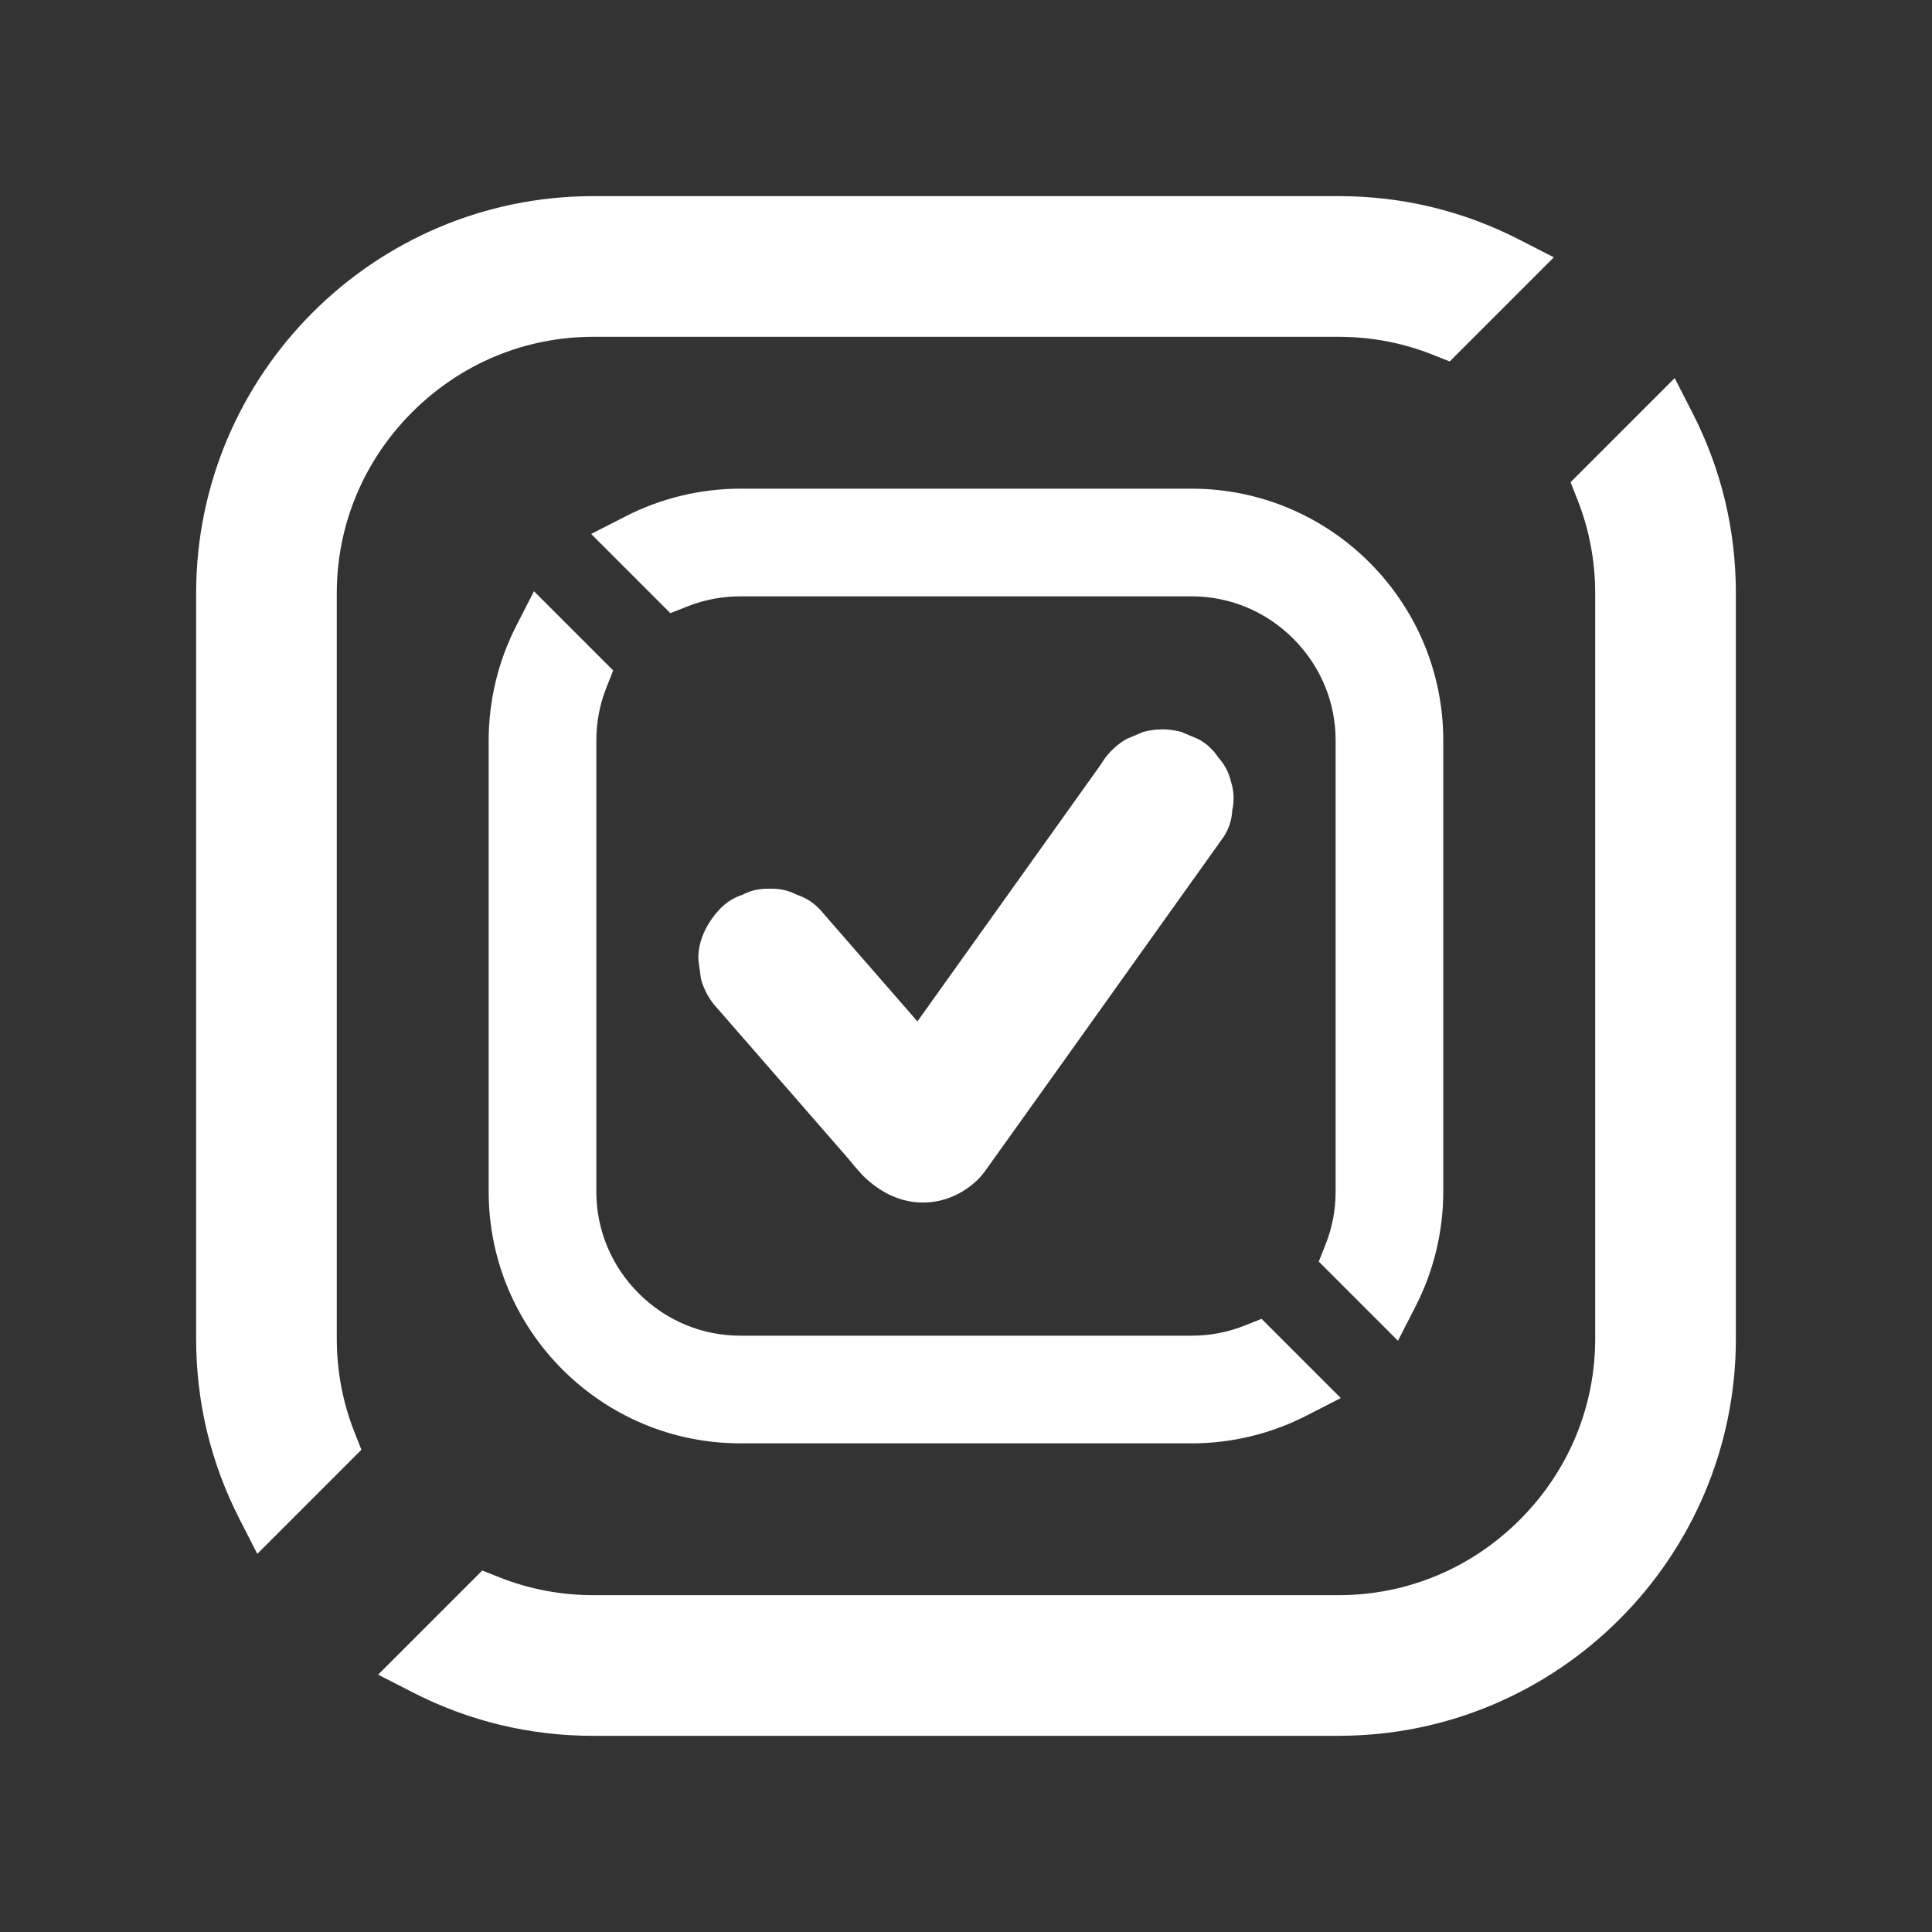
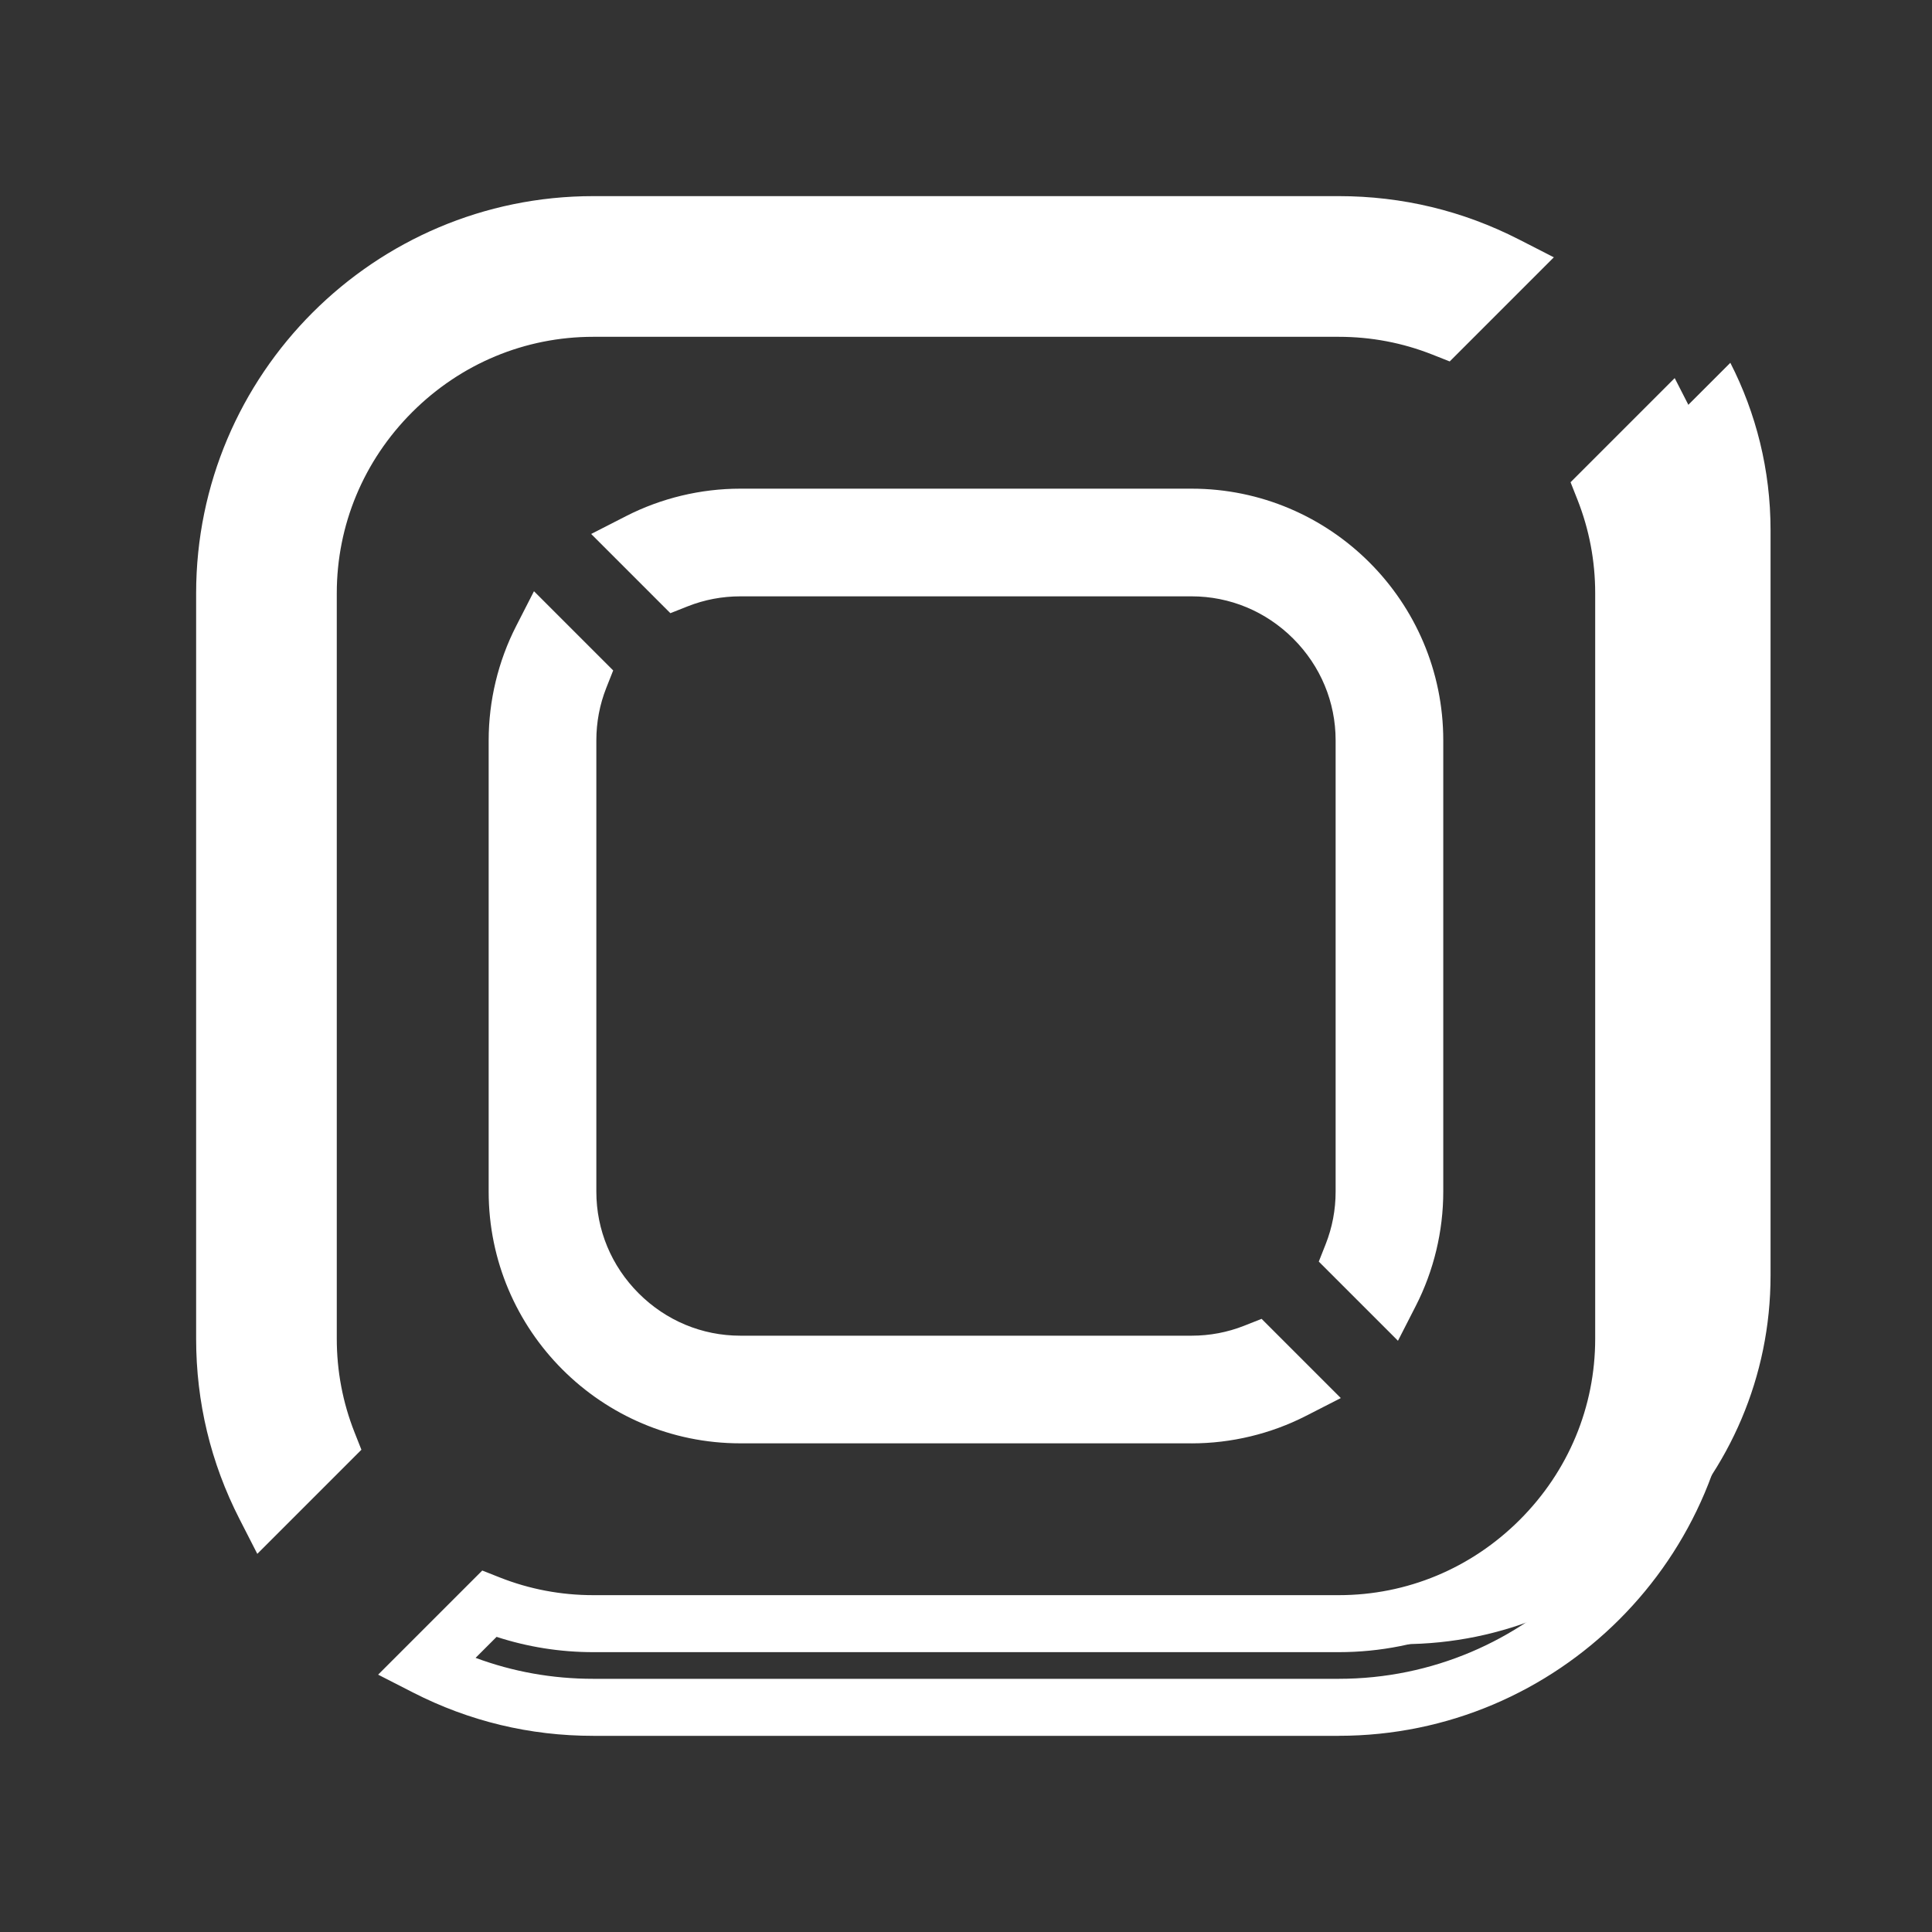
<svg xmlns="http://www.w3.org/2000/svg" viewBox="0 0 600 600">
  <rect x="0" y="0" width="600" height="600" fill="#333333" stroke="none" />
  <defs>
    <style>.cls-1{fill:none;}.cls-2{fill:#fff;}</style>
  </defs>
  <g id="invisible_square">
    <rect class="cls-1" width="600" height="600" />
  </g>
  <g id="functional_performance">
    <path class="cls-2" d="M101.88,448.08c-4.02-10.18-6.13-21.1-6.13-32.33v-231.5c0-23.53,9.24-45.72,26.01-62.49s38.96-26.01,62.49-26.01h231.5c11.23,0,22.15,2.11,32.33,6.13l19.63-19.63c-15.6-7.98-33.26-12.49-51.96-12.49h-231.5c-63.12,0-114.48,51.36-114.48,114.48v231.5c0,18.7,4.51,36.36,12.49,51.96l19.63-19.63Z" />
    <path class="cls-2" d="M79.91,482.57l-5.54-10.83c-8.93-17.46-13.46-36.3-13.46-55.99v-231.5c0-68.01,55.33-123.34,123.33-123.34h231.5c19.7,0,38.53,4.53,55.99,13.46l10.83,5.54-32.34,32.34-5.41-2.14c-9.25-3.66-19.03-5.51-29.08-5.51h-231.5c-21.16,0-41.13,8.32-56.23,23.41-15.1,15.1-23.41,35.07-23.41,56.23v231.5c0,10.04,1.85,19.82,5.51,29.08l2.14,5.41-32.34,32.34ZM184.25,78.62c-58.24,0-105.62,47.38-105.62,105.62v231.5c0,12.67,2.19,24.92,6.51,36.56l6.51-6.52c-3.16-9.67-4.75-19.75-4.75-30.04v-231.5c0-25.89,10.16-50.31,28.6-68.75,18.44-18.44,42.86-28.6,68.75-28.6h231.5c10.29,0,20.37,1.6,30.04,4.75l6.52-6.51c-11.64-4.33-23.89-6.51-36.56-6.51h-231.5Z" />
-     <path class="cls-2" d="M498.12,151.92c4.02,10.18,6.13,21.1,6.13,32.33v231.5c0,23.53-9.24,45.72-26.01,62.49-16.77,16.77-38.96,26.01-62.49,26.01h-231.5c-11.23,0-22.15-2.11-32.33-6.13l-19.63,19.63c15.6,7.98,33.26,12.49,51.96,12.49h231.5c63.12,0,114.48-51.36,114.48-114.48v-231.5c0-18.7-4.51-36.36-12.49-51.96l-19.63,19.63Z" />
+     <path class="cls-2" d="M498.12,151.92c4.02,10.18,6.13,21.1,6.13,32.33v231.5c0,23.53-9.24,45.72-26.01,62.49-16.77,16.77-38.96,26.01-62.49,26.01h-231.5c-11.23,0-22.15-2.11-32.33-6.13c15.6,7.98,33.26,12.49,51.96,12.49h231.5c63.12,0,114.48-51.36,114.48-114.48v-231.5c0-18.7-4.51-36.36-12.49-51.96l-19.63,19.63Z" />
    <path class="cls-2" d="M415.75,539.08h-231.5c-19.7,0-38.53-4.53-55.99-13.46l-10.83-5.54,32.34-32.34,5.41,2.14c9.25,3.66,19.03,5.51,29.08,5.51h231.5c21.16,0,41.13-8.31,56.23-23.41,15.1-15.1,23.41-35.07,23.41-56.23v-231.5c0-10.04-1.85-19.82-5.51-29.08l-2.14-5.41,32.34-32.34,5.54,10.83c8.93,17.46,13.46,36.3,13.46,55.99v231.5c0,68.01-55.33,123.33-123.34,123.33ZM147.69,514.86c11.64,4.32,23.89,6.51,36.56,6.51h231.5c58.24,0,105.63-47.38,105.63-105.62v-231.5c0-12.66-2.19-24.91-6.51-36.56l-6.51,6.51c3.16,9.67,4.75,19.75,4.75,30.04v231.5c0,25.89-10.16,50.31-28.6,68.75-18.44,18.44-42.86,28.6-68.75,28.6h-231.5c-10.3,0-20.37-1.6-30.04-4.75l-6.51,6.51Z" />
    <path class="cls-2" d="M210.35,180.06c6.16-2.44,12.77-3.71,19.57-3.71h140.15c14.24,0,27.68,5.59,37.83,15.75,10.15,10.15,15.74,23.59,15.74,37.83v140.15c0,6.8-1.28,13.41-3.71,19.57l11.88,11.88c4.83-9.45,7.56-20.14,7.56-31.46v-140.15c0-38.22-31.09-69.31-69.31-69.31h-140.15c-11.32,0-22.01,2.73-31.46,7.56l11.88,11.88Z" />
    <path class="cls-2" d="M434.16,416.4l-24.6-24.6,2.14-5.41c2.05-5.19,3.09-10.68,3.09-16.32v-140.15c0-11.88-4.67-23.09-13.15-31.57-8.48-8.48-19.69-13.15-31.57-13.15h-140.15c-5.64,0-11.13,1.04-16.32,3.09l-5.41,2.14-24.6-24.6,10.83-5.54c10.91-5.58,23.18-8.53,35.49-8.53h140.15c43.1,0,78.16,35.06,78.16,78.16v140.15c0,12.3-2.95,24.58-8.53,35.49l-5.54,10.83Z" />
-     <path class="cls-2" d="M389.65,419.94c-6.16,2.44-12.77,3.71-19.57,3.71h-140.15c-14.24,0-27.68-5.59-37.83-15.74-10.15-10.15-15.74-23.59-15.74-37.83v-140.15c0-6.8,1.28-13.41,3.71-19.57l-11.88-11.88c-4.83,9.45-7.56,20.14-7.56,31.46v140.15c0,38.22,31.09,69.31,69.31,69.31h140.15c11.32,0,22.01-2.73,31.46-7.56l-11.88-11.88Z" />
    <path class="cls-2" d="M370.07,448.24h-140.15c-43.1,0-78.16-35.06-78.16-78.16v-140.15c0-12.31,2.95-24.58,8.53-35.49l5.54-10.83,24.6,24.6-2.14,5.41c-2.05,5.19-3.09,10.68-3.09,16.32v140.15c0,11.88,4.67,23.09,13.15,31.57,8.48,8.48,19.69,13.15,31.57,13.15h140.15c5.64,0,11.13-1.04,16.32-3.09l5.41-2.14,24.6,24.6-10.83,5.54c-10.91,5.58-23.18,8.53-35.49,8.53Z" />
-     <path class="cls-2" d="M223.37,313.83c8.72,10.01,17.44,20.02,26.16,30.02,4.36,5,8.72,10.01,13.08,15.01,2.11,2.42,4.1,5.14,6.48,7.28,4.96,4.46,10.84,7.36,17.69,7.32,6.29-.04,11.98-2.56,16.56-6.8,1.82-1.69,3.19-3.83,4.64-5.85,15.44-21.53,30.79-43.12,46.18-64.69,8.64-12.1,17.27-24.2,25.91-36.3,1.62-2.54,2.49-5.28,2.63-8.23.66-2.94.53-5.89-.4-8.83-.68-2.88-2.01-5.39-3.96-7.53-1.56-2.41-3.63-4.31-6.21-5.7l-5.29-2.23c-3.92-1.05-7.85-1.05-11.77,0l-5.29,2.23c-3.33,1.97-5.97,4.62-7.94,7.94-9.45,13.24-18.9,26.47-28.35,39.71s-18.81,26.35-28.22,39.53c-5.32,7.46-10.58,14.97-15.98,22.38l3.46-4.48c-.23.28-.44.5-.72.73l4.48-3.46-.3.17,5.29-2.23c-.19.09-.4.13-.61.15,1.96-.26,3.92-.53,5.89-.79h-.3c1.96.26,3.92.52,5.89.79-.21-.02-.41-.07-.6-.15l5.29,2.23c-.42-.18-.77-.41-1.13-.69l4.48,3.46c-1.6-1.39-2.91-3.19-4.3-4.78l-4.51-5.17-8.87-10.17-17.88-20.52c-3.39-3.89-6.78-7.78-10.17-11.68-2.01-2.16-4.38-3.68-7.12-4.58-2.64-1.39-5.48-2.02-8.53-1.91-3.05-.11-5.89.52-8.53,1.91-2.74.89-5.12,2.42-7.12,4.58-3.87,4.22-6.75,9.76-6.48,15.65l.79,5.89c1.05,3.75,2.95,7.01,5.69,9.77h0Z" />
  </g>
</svg>